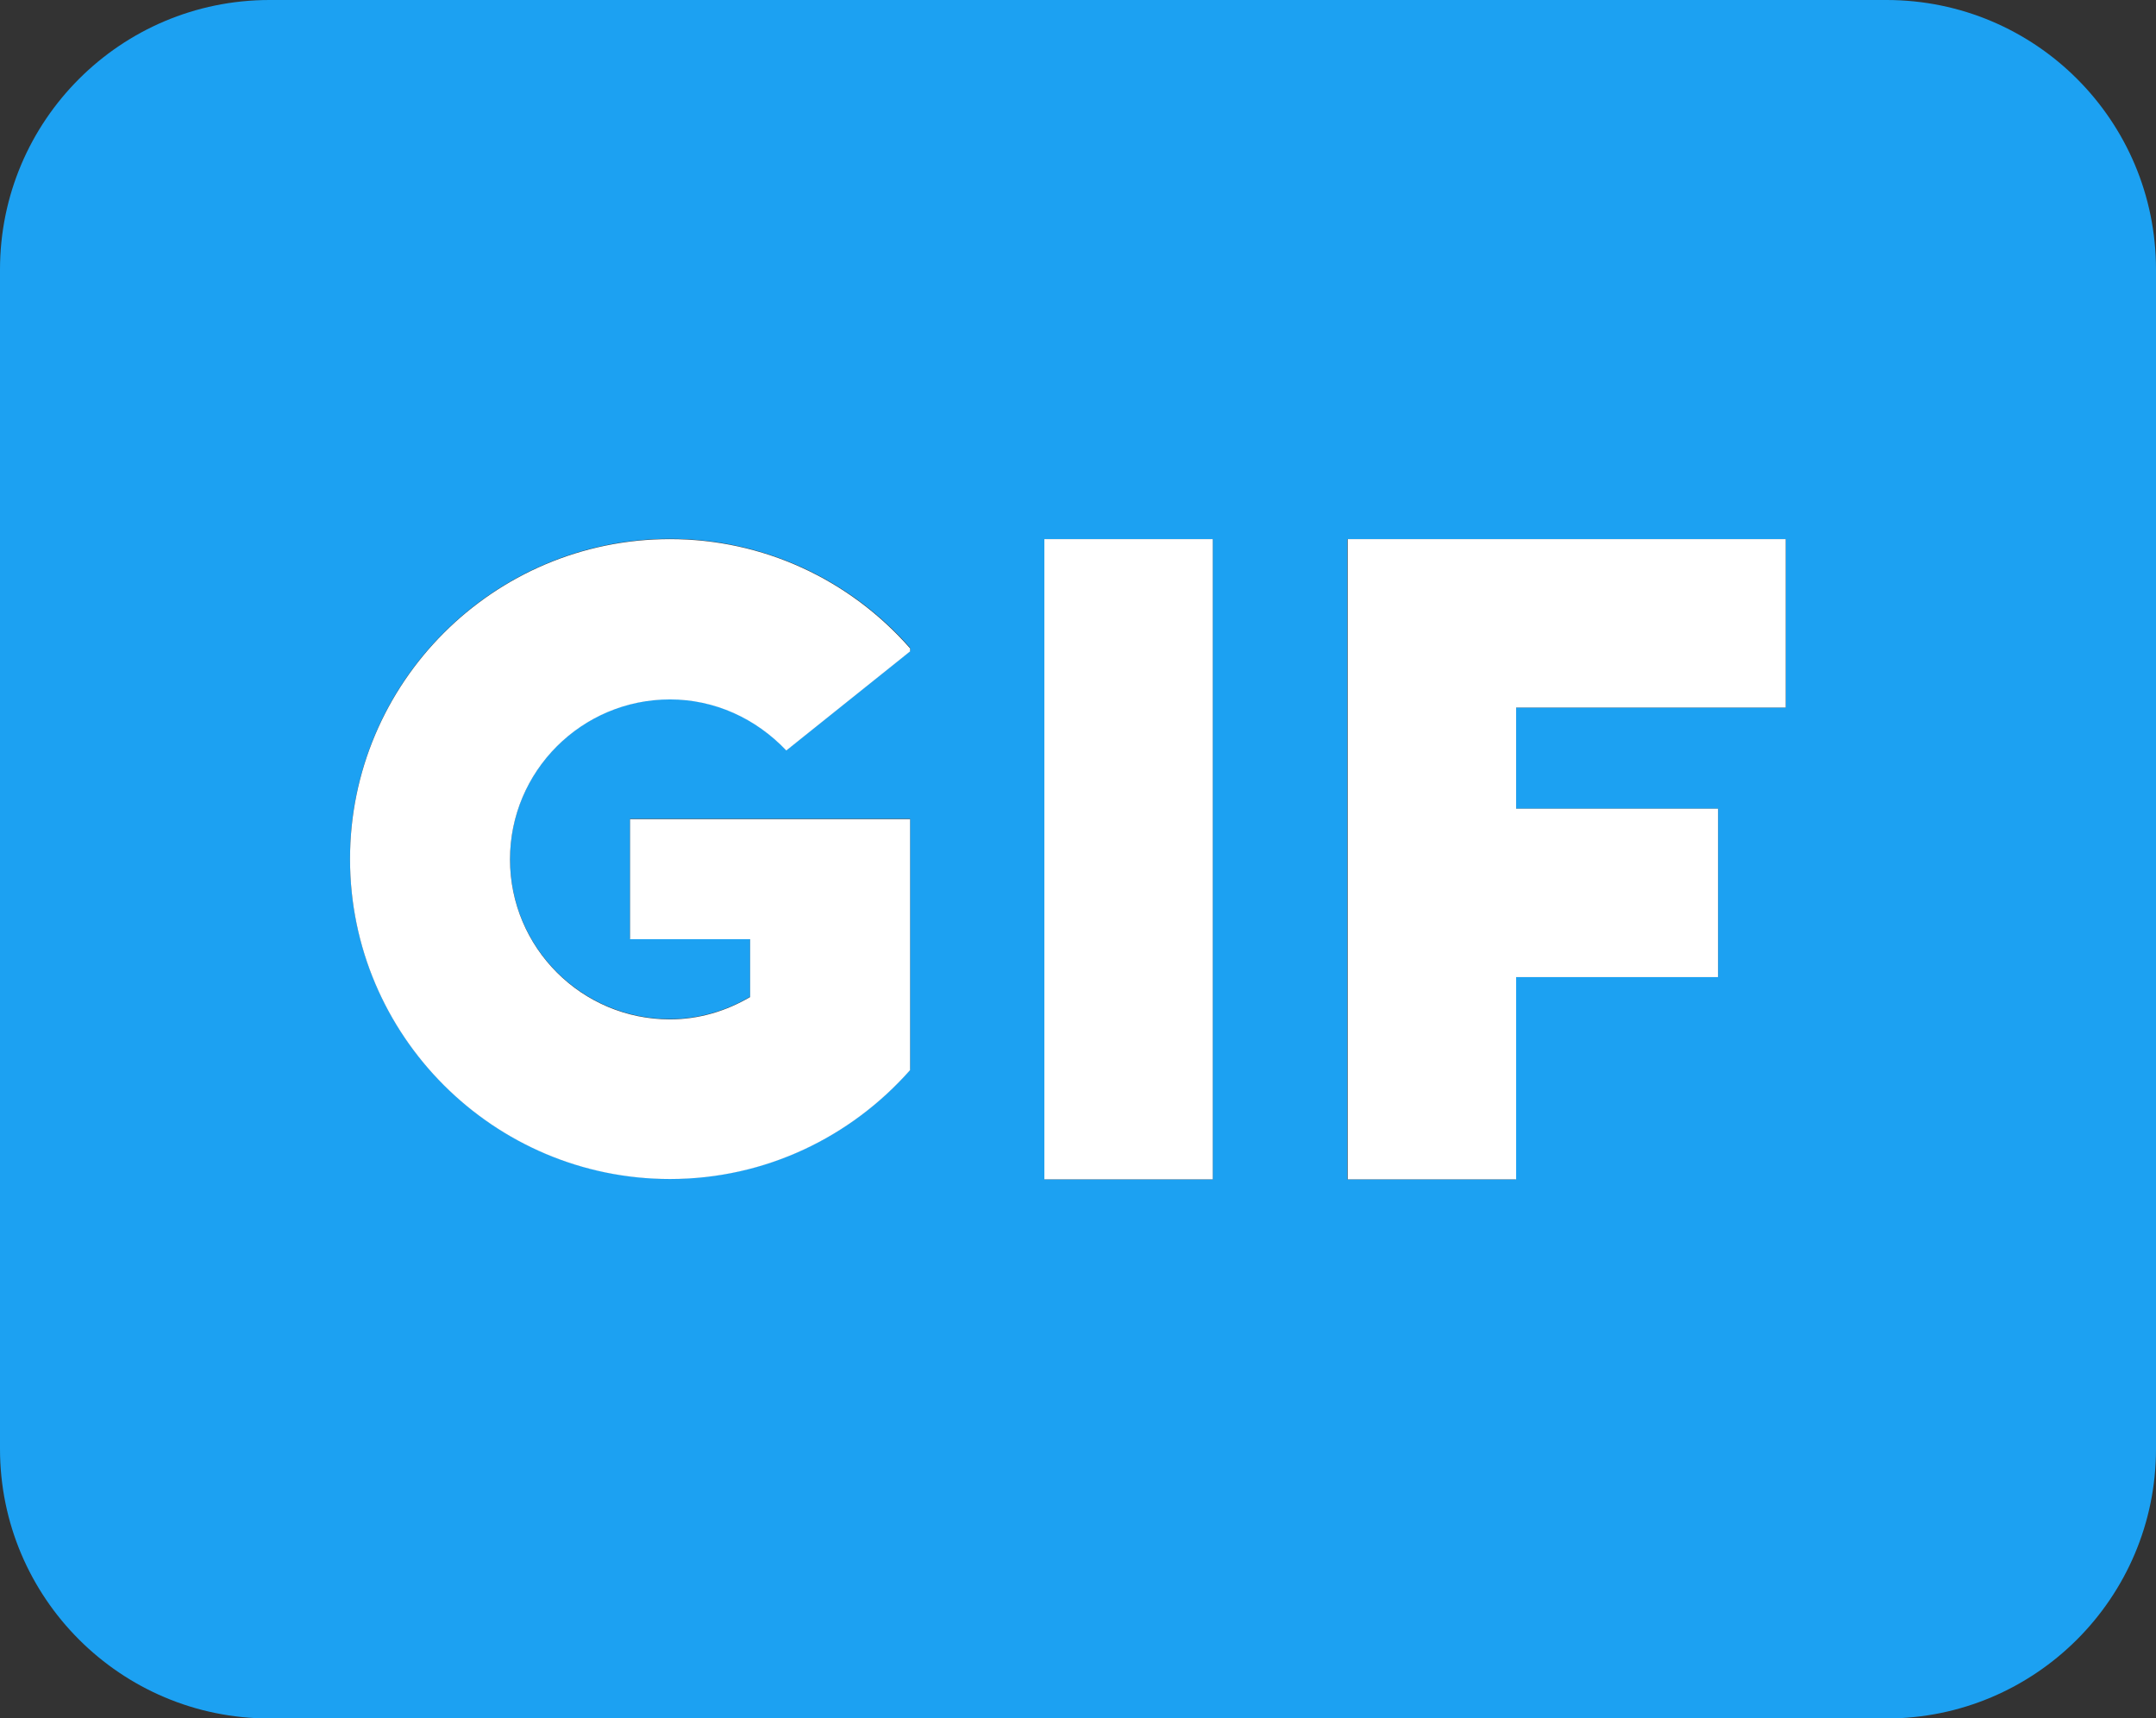
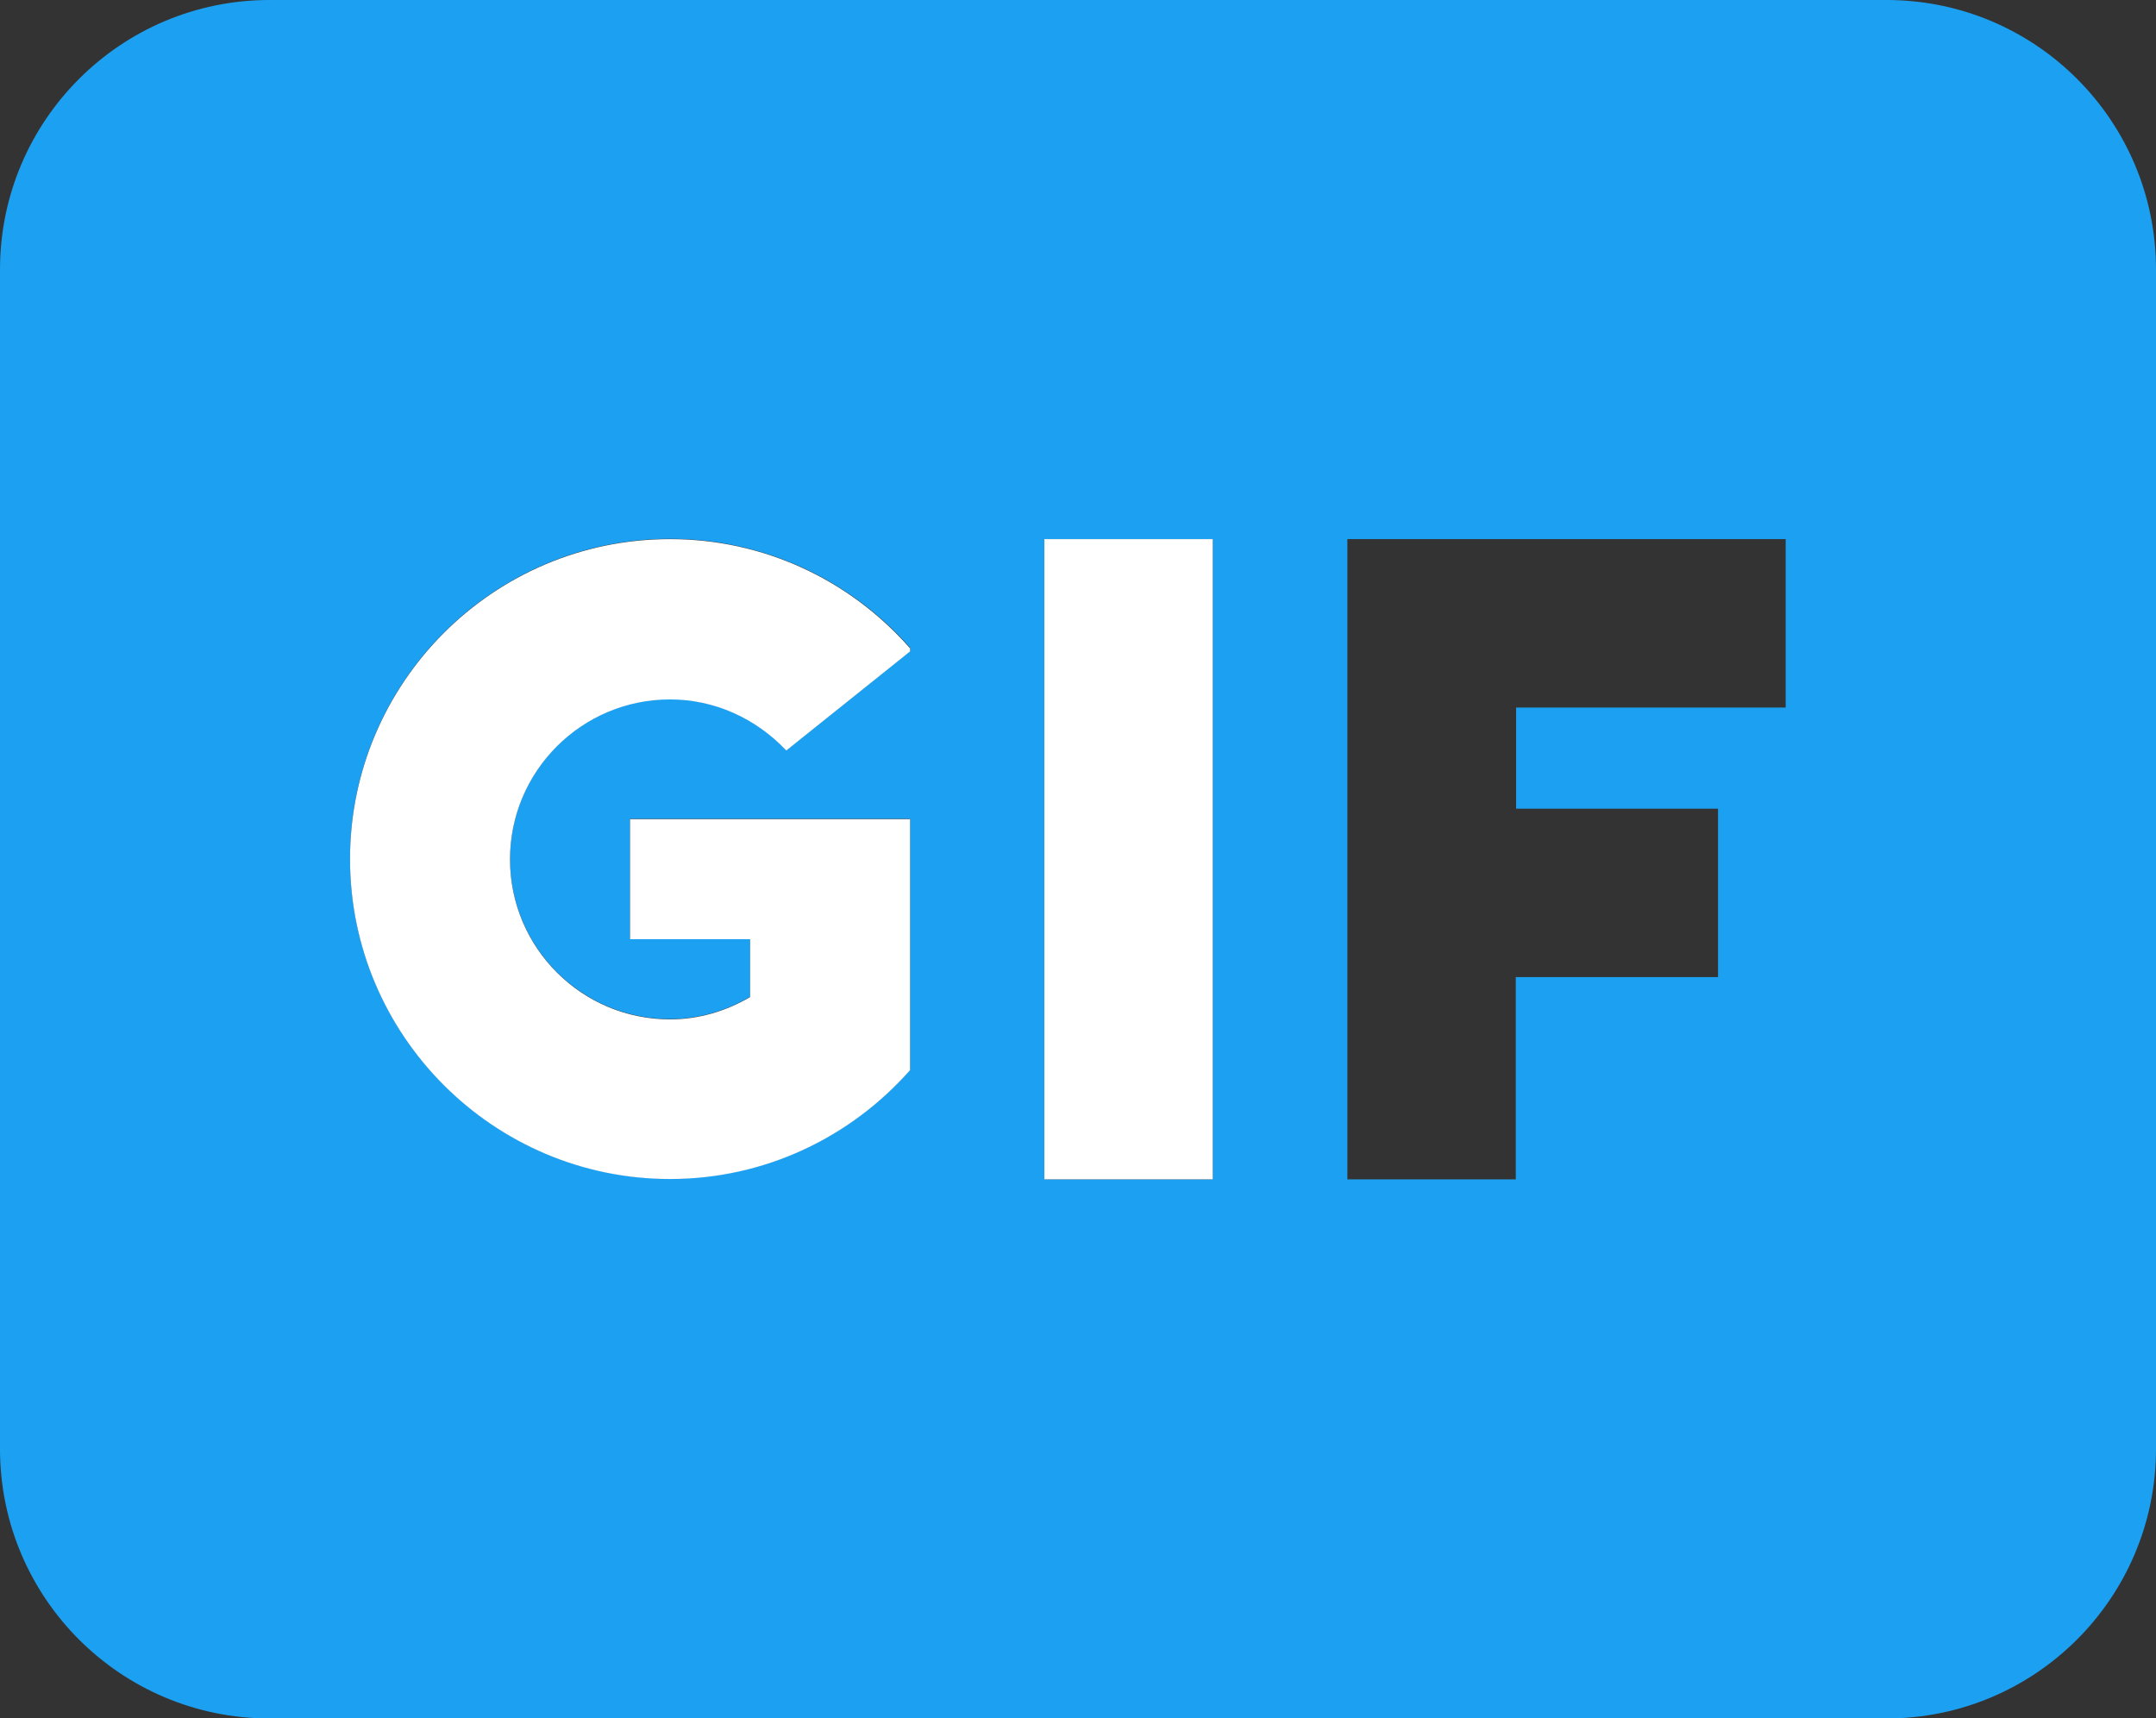
<svg xmlns="http://www.w3.org/2000/svg" version="1.1" id="Layer_1" x="0px" y="0px" viewBox="0 0 637.5 508" style="enable-background:new 0 0 637.5 508;" xml:space="preserve">
  <rect x="0" y="0" width="637.5" height="508" fill="#333333" stroke="none" />
  <style type="text/css">
	.st0{fill:none;stroke:#96E3FF;stroke-width:30;stroke-linecap:round;stroke-linejoin:round;stroke-miterlimit:10;}
	.st1{fill:#96E3FF;}
	.st2{fill:#1CA1F2;}
	.st3{fill:#FFFFFF;}
	.st4{fill:#005ED1;}
	.st5{fill:#1DA1F2;}
	.st6{fill:#005FD1;}
	.st7{fill:#2259A2;}
	.st8{fill:none;stroke:#1DA1F2;stroke-width:6.234;stroke-miterlimit:10;}
	.st9{fill:#48BA81;}
	.st10{fill:#70C9F7;}
	.st11{fill:none;stroke:#1DA1F2;stroke-width:14;stroke-linejoin:round;stroke-miterlimit:10;}
	.st12{fill:none;stroke:#005FD1;stroke-width:14;stroke-linejoin:round;stroke-miterlimit:10;}
	.st13{fill:#292F33;}
	.st14{opacity:0.25;}
	.st15{fill:#97E3FF;}
	.st16{opacity:0.5;}
	.st17{fill:none;stroke:#005FD1;stroke-width:30;stroke-linecap:round;stroke-linejoin:round;stroke-miterlimit:10;}
	.st18{fill:none;stroke:#FFFFFF;stroke-width:13;stroke-linejoin:round;stroke-miterlimit:10;}
	.st19{fill:none;stroke:#1DA1F2;stroke-width:30;stroke-linejoin:round;stroke-miterlimit:10;}
	.st20{fill:none;stroke:#6ABCF2;stroke-width:18.777;stroke-miterlimit:10;}
	.st21{fill:#EAEAEA;stroke:#6ABCF2;stroke-width:18.777;stroke-miterlimit:10;}
	.st22{fill:none;stroke:#FFFFFF;stroke-width:10;stroke-linecap:round;stroke-linejoin:round;stroke-miterlimit:10;}
	.st23{fill:#005ED1;stroke:#1CA1F2;stroke-width:14;stroke-miterlimit:10;}
	.st24{fill:none;}
	.st25{fill:none;stroke:#005ED1;stroke-width:14;stroke-linecap:round;stroke-miterlimit:10;}
	.st26{fill:#F5F8FA;}
	.st27{fill:#1DA1F2;stroke:#1CA1F2;stroke-width:14;stroke-linejoin:round;stroke-miterlimit:10;}
	.st28{fill:none;stroke:#2BCC86;stroke-width:14;stroke-miterlimit:10;}
	.st29{fill:none;stroke:#96E3FF;stroke-width:14;stroke-miterlimit:10;}
	.st30{fill:none;stroke:#1DA1F2;stroke-width:13.703;stroke-miterlimit:10;}
	.st31{fill:none;stroke:#2057A3;stroke-width:10.604;stroke-miterlimit:10;}
	.st32{fill:#2057A3;}
	.st33{fill:none;stroke:#005ED1;stroke-width:14;stroke-linejoin:round;stroke-miterlimit:10;}
	.st34{fill:#71C9F8;}
	.st35{clip-path:url(#SVGID_2_);fill:#005ED1;}
	.st36{clip-path:url(#SVGID_2_);}
	.st37{fill:none;stroke:#1CA1F2;stroke-width:14;stroke-miterlimit:10;}
	.st38{fill:#1CA1F2;stroke:#96E3FF;stroke-width:7;stroke-miterlimit:10;}
	.st39{fill:none;stroke:#1DA1F2;stroke-width:13.742;stroke-miterlimit:10;}
	.st40{fill:none;stroke:#FFFFFF;stroke-width:14;stroke-miterlimit:10;}
	.st41{fill:none;stroke:#1DA1F2;stroke-width:14;stroke-miterlimit:10;}
	.st42{fill:none;stroke:#005ED1;stroke-width:25;stroke-linecap:square;stroke-miterlimit:10;}
	.st43{clip-path:url(#SVGID_4_);}
	.st44{clip-path:url(#SVGID_4_);fill:#005ED1;}
	.st45{clip-path:url(#SVGID_6_);}
	.st46{clip-path:url(#SVGID_6_);fill:#005ED1;}
</style>
  <g>
    <path class="st2" d="M557.8,0H79.7C35.7,0,0,35.7,0,79.7v348.7c0,44,35.7,79.7,79.7,79.7h478.1c44,0,79.7-35.7,79.7-79.7V79.7   C637.5,35.7,601.9,0,557.8,0z M269.1,192.5l-36.6,29.3c-8.9-9.5-21.2-15.1-34.4-15.1c-26.1,0-47.3,21.2-47.3,47.3   s21.2,47.3,47.3,47.3c8.7,0,16.7-2.5,23.7-6.6v-17.1h-35.5v-35.5h82.8v74.2c-17.4,19.7-42.7,32.2-71,32.2   c-52.2,0-94.6-42.5-94.6-94.6c0-52.2,42.5-94.6,94.6-94.6c27.4,0,53,11.8,71,32.2V192.5z M358.6,348.7h-49.8V159.4h49.8V348.7z    M528,209.2h-79.7v29.9H508v49.8h-59.8v59.8h-49.8V159.4H528V209.2z" />
    <rect x="308.8" y="159.4" class="st3" width="49.8" height="189.3" />
-     <polygon class="st3" points="398.5,348.7 448.3,348.7 448.3,288.9 508,288.9 508,239.1 448.3,239.1 448.3,209.2 528,209.2    528,159.4 398.5,159.4  " />
    <path class="st3" d="M198.1,159.4c-52.2,0-94.6,42.5-94.6,94.6c0,52.2,42.5,94.6,94.6,94.6c28.3,0,53.6-12.5,71-32.2v-74.2h-82.8   v35.5h35.5v17.1c-7,4.1-15,6.6-23.7,6.6c-26.1,0-47.3-21.2-47.3-47.3s21.2-47.3,47.3-47.3c13.2,0,25.4,5.6,34.4,15.1l36.6-29.3   v-0.9C251.1,171.2,225.5,159.4,198.1,159.4z" />
  </g>
</svg>